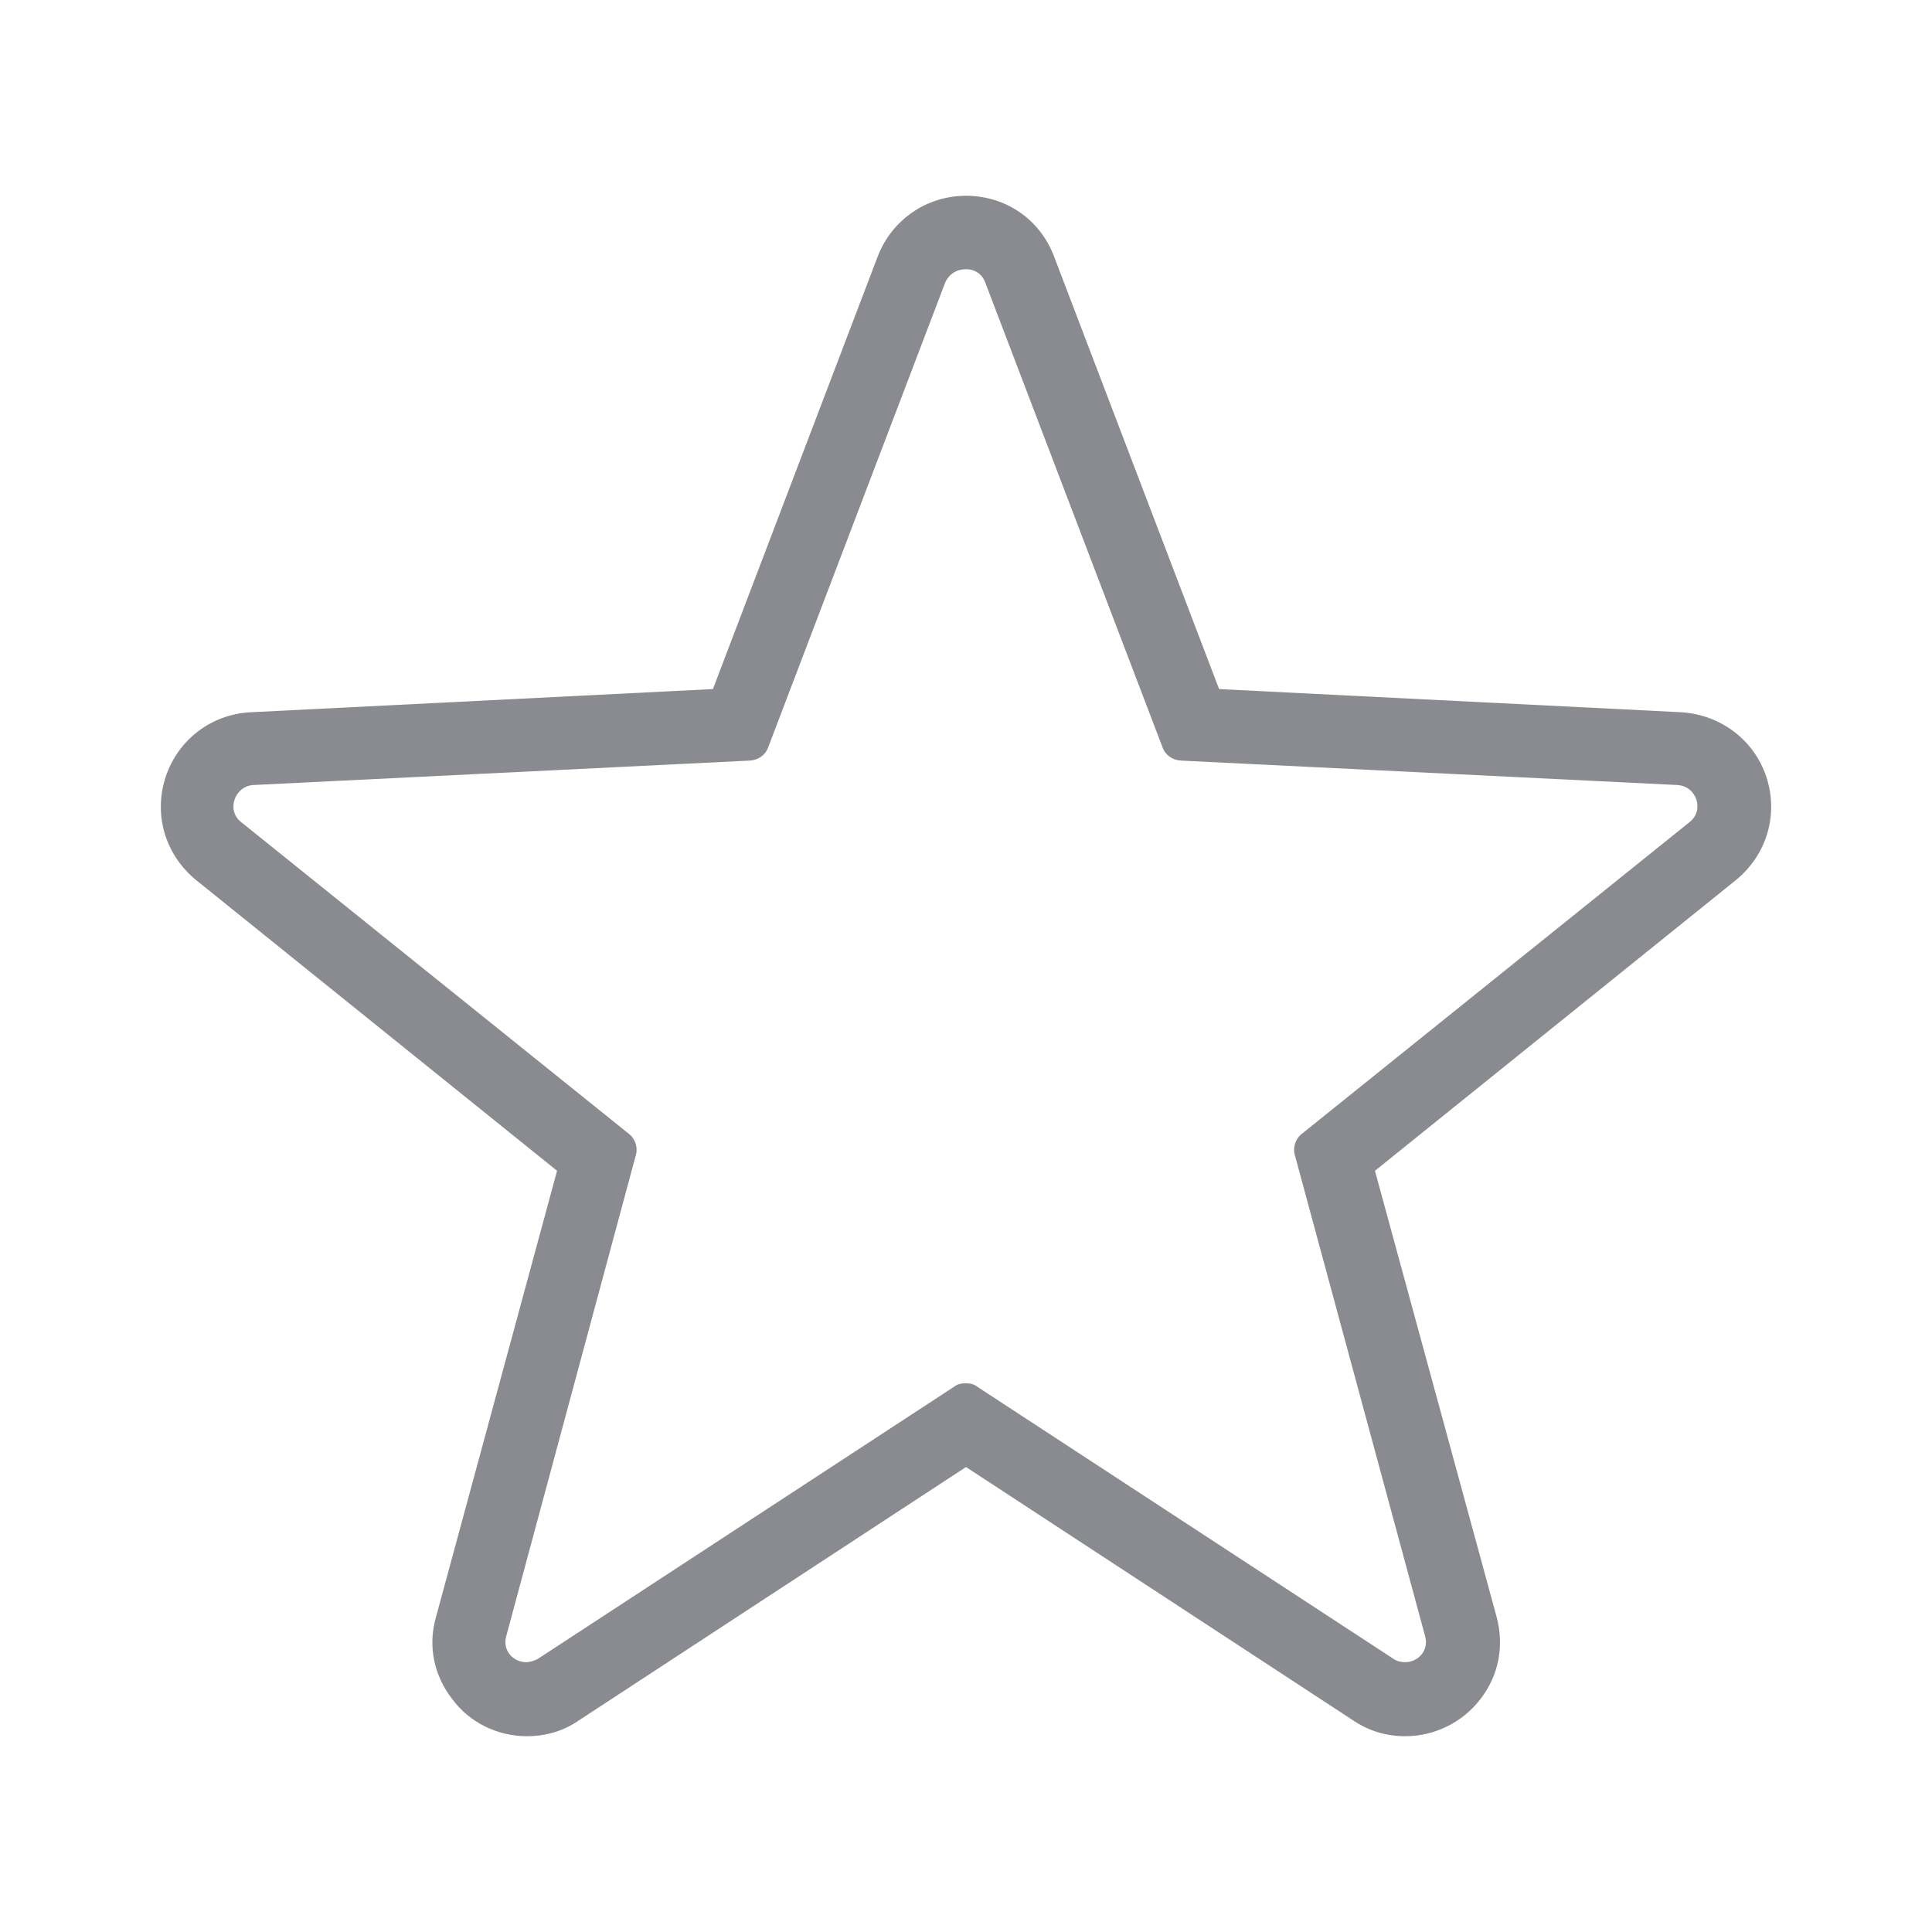
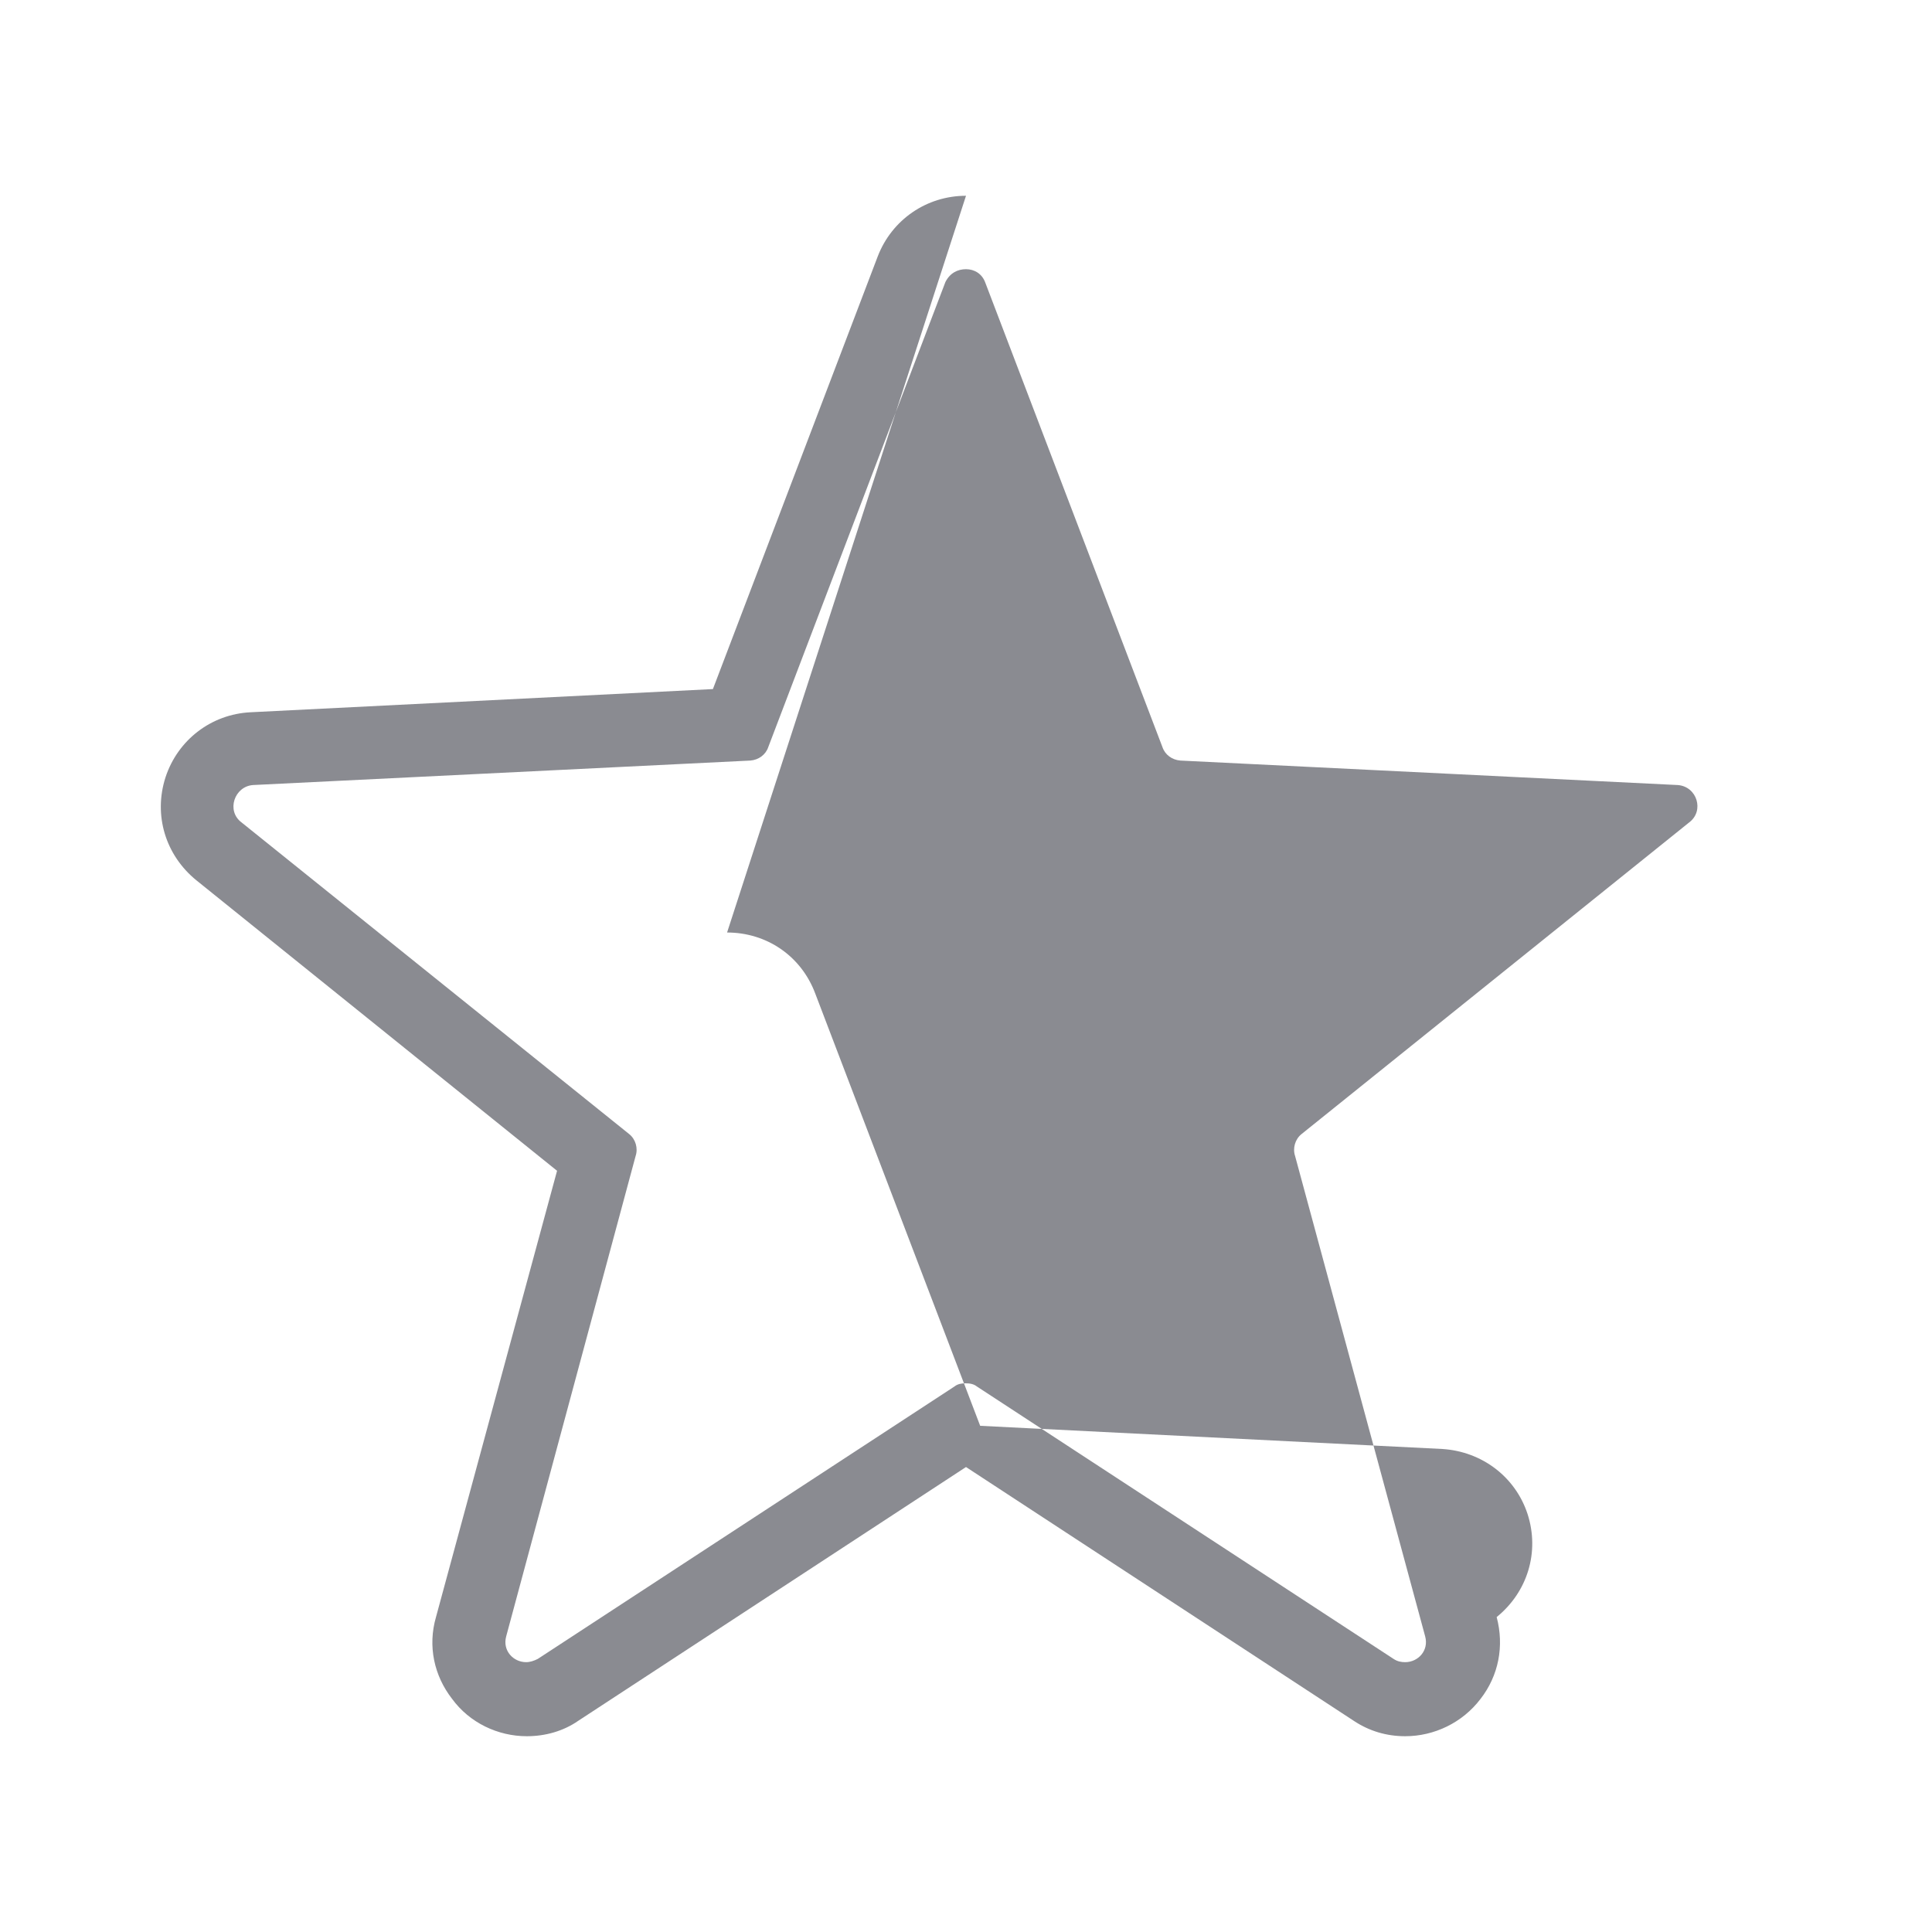
<svg xmlns="http://www.w3.org/2000/svg" xml:space="preserve" width="30px" height="30px" version="1.1" style="shape-rendering:geometricPrecision; text-rendering:geometricPrecision; image-rendering:optimizeQuality; fill-rule:evenodd; clip-rule:evenodd" viewBox="0 0 30 30">
  <defs>
    <style type="text/css">
   
    .fil0 {fill:#8A8B91;fill-rule:nonzero}
   
  </style>
  </defs>
  <g id="Layer_x0020_1">
    <g id="backup">
  </g>
    <g id="before_16feb">
  </g>
    <g>
-       <path id="Fav_Games_icon_00000065043452611716234940000001764887743446054044_" class="fil0" d="M15 4.18c0.13,0 0.25,0.07 0.3,0.21l2.75 7.21c0.04,0.12 0.15,0.2 0.28,0.21l7.72 0.38c0.3,0.02 0.42,0.4 0.18,0.58l-6.02 4.84c-0.1,0.08 -0.14,0.22 -0.1,0.34l2.02 7.46c0.06,0.22 -0.11,0.4 -0.31,0.4 -0.06,0 -0.12,-0.01 -0.18,-0.05l-6.47 -4.23c-0.05,-0.04 -0.11,-0.05 -0.18,-0.05 -0.06,0 -0.12,0.01 -0.17,0.05l-6.47 4.23c-0.06,0.03 -0.12,0.05 -0.18,0.05 -0.2,0 -0.37,-0.18 -0.31,-0.4l2.01 -7.46c0.04,-0.12 0,-0.26 -0.1,-0.34l-6.02 -4.84c-0.24,-0.18 -0.11,-0.56 0.18,-0.58l7.72 -0.38c0.13,-0.01 0.24,-0.09 0.28,-0.21l2.75 -7.22c0.07,-0.14 0.19,-0.2 0.32,-0.2l0 0zm0 -1.14c-0.61,0 -1.15,0.37 -1.37,0.94l-2.56 6.72 -7.18 0.36c-0.61,0.03 -1.13,0.43 -1.32,1.01 -0.19,0.59 0,1.21 0.48,1.6l5.6 4.51 -1.88 6.93c-0.13,0.45 -0.03,0.91 0.25,1.27 0.27,0.37 0.71,0.58 1.16,0.58 0.29,0 0.57,-0.08 0.8,-0.24l6.02 -3.94 6.02 3.94c0.24,0.16 0.51,0.24 0.8,0.24 0.45,0 0.89,-0.21 1.17,-0.58 0.28,-0.36 0.37,-0.82 0.25,-1.27l-1.89 -6.93 5.6 -4.51c0.48,-0.39 0.67,-1.01 0.48,-1.6 -0.19,-0.58 -0.71,-0.97 -1.32,-1.01l-7.18 -0.36 -2.56 -6.71c-0.22,-0.59 -0.76,-0.95 -1.37,-0.95l0 0z" />
+       <path id="Fav_Games_icon_00000065043452611716234940000001764887743446054044_" class="fil0" d="M15 4.18c0.13,0 0.25,0.07 0.3,0.21l2.75 7.21c0.04,0.12 0.15,0.2 0.28,0.21l7.72 0.38c0.3,0.02 0.42,0.4 0.18,0.58l-6.02 4.84c-0.1,0.08 -0.14,0.22 -0.1,0.34l2.02 7.46c0.06,0.22 -0.11,0.4 -0.31,0.4 -0.06,0 -0.12,-0.01 -0.18,-0.05l-6.47 -4.23c-0.05,-0.04 -0.11,-0.05 -0.18,-0.05 -0.06,0 -0.12,0.01 -0.17,0.05l-6.47 4.23c-0.06,0.03 -0.12,0.05 -0.18,0.05 -0.2,0 -0.37,-0.18 -0.31,-0.4l2.01 -7.46c0.04,-0.12 0,-0.26 -0.1,-0.34l-6.02 -4.84c-0.24,-0.18 -0.11,-0.56 0.18,-0.58l7.72 -0.38c0.13,-0.01 0.24,-0.09 0.28,-0.21l2.75 -7.22c0.07,-0.14 0.19,-0.2 0.32,-0.2l0 0zm0 -1.14c-0.61,0 -1.15,0.37 -1.37,0.94l-2.56 6.72 -7.18 0.36c-0.61,0.03 -1.13,0.43 -1.32,1.01 -0.19,0.59 0,1.21 0.48,1.6l5.6 4.51 -1.88 6.93c-0.13,0.45 -0.03,0.91 0.25,1.27 0.27,0.37 0.71,0.58 1.16,0.58 0.29,0 0.57,-0.08 0.8,-0.24l6.02 -3.94 6.02 3.94c0.24,0.16 0.51,0.24 0.8,0.24 0.45,0 0.89,-0.21 1.17,-0.58 0.28,-0.36 0.37,-0.82 0.25,-1.27c0.48,-0.39 0.67,-1.01 0.48,-1.6 -0.19,-0.58 -0.71,-0.97 -1.32,-1.01l-7.18 -0.36 -2.56 -6.71c-0.22,-0.59 -0.76,-0.95 -1.37,-0.95l0 0z" />
    </g>
  </g>
</svg>